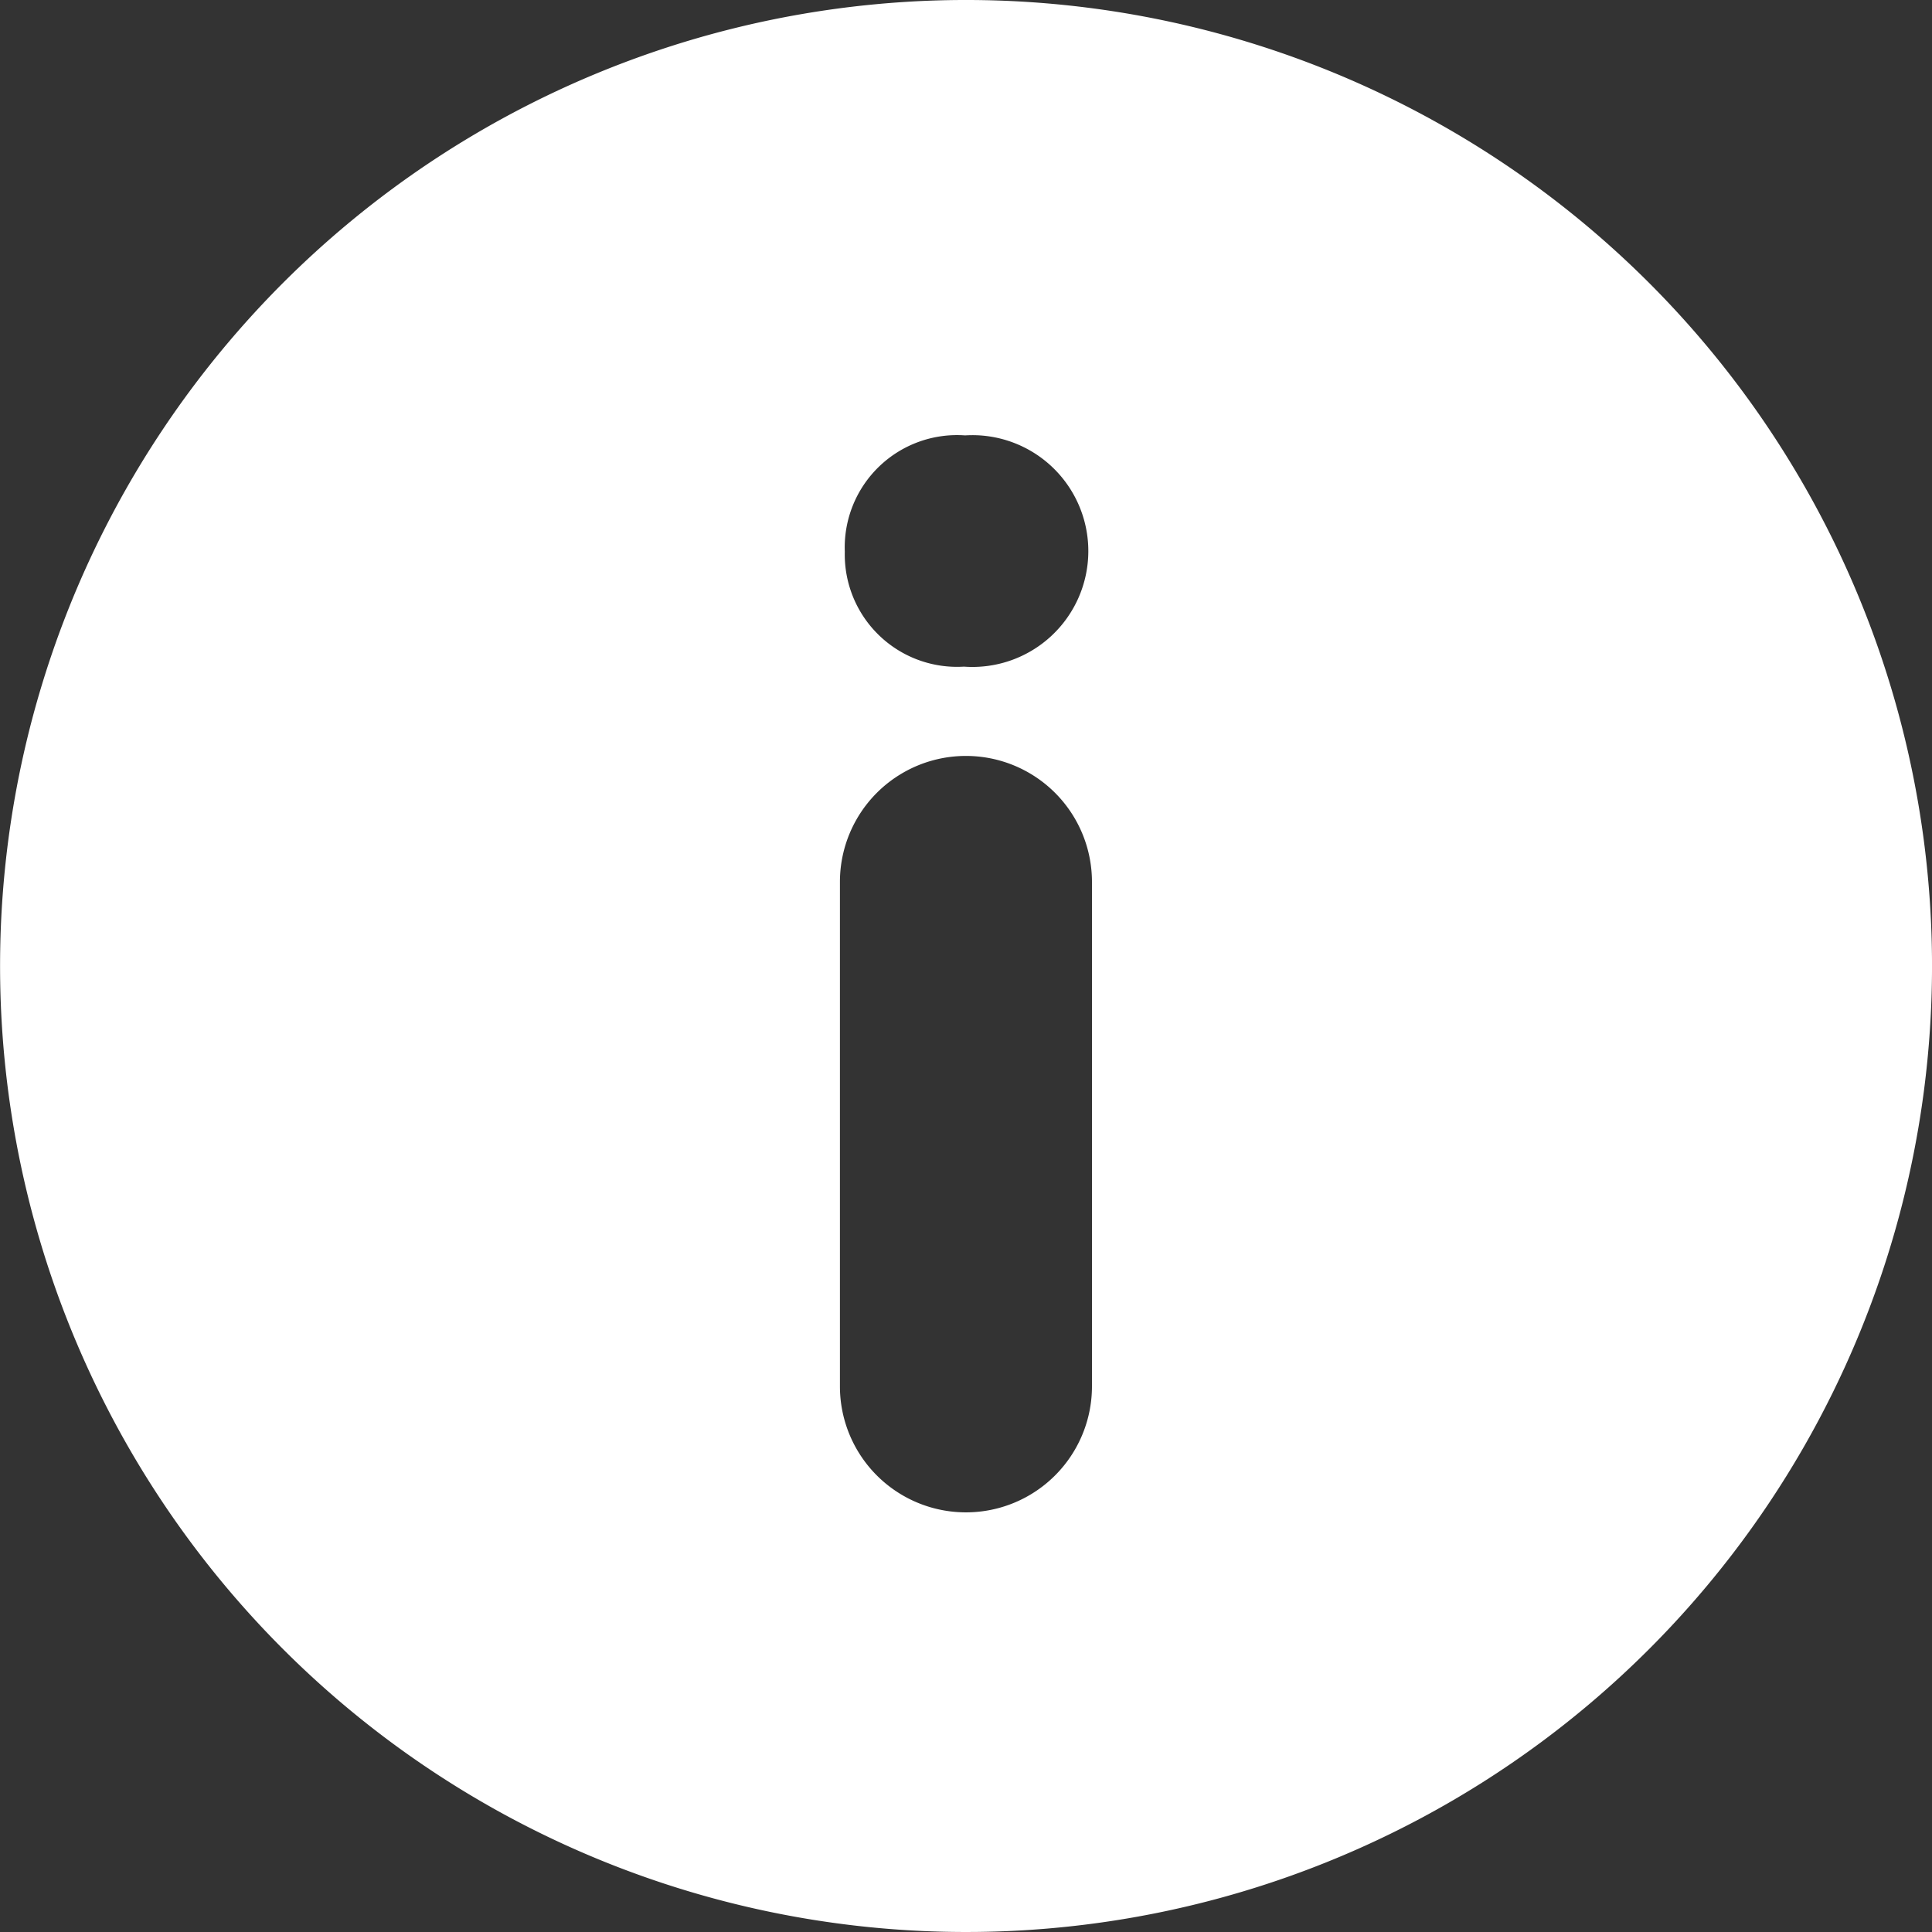
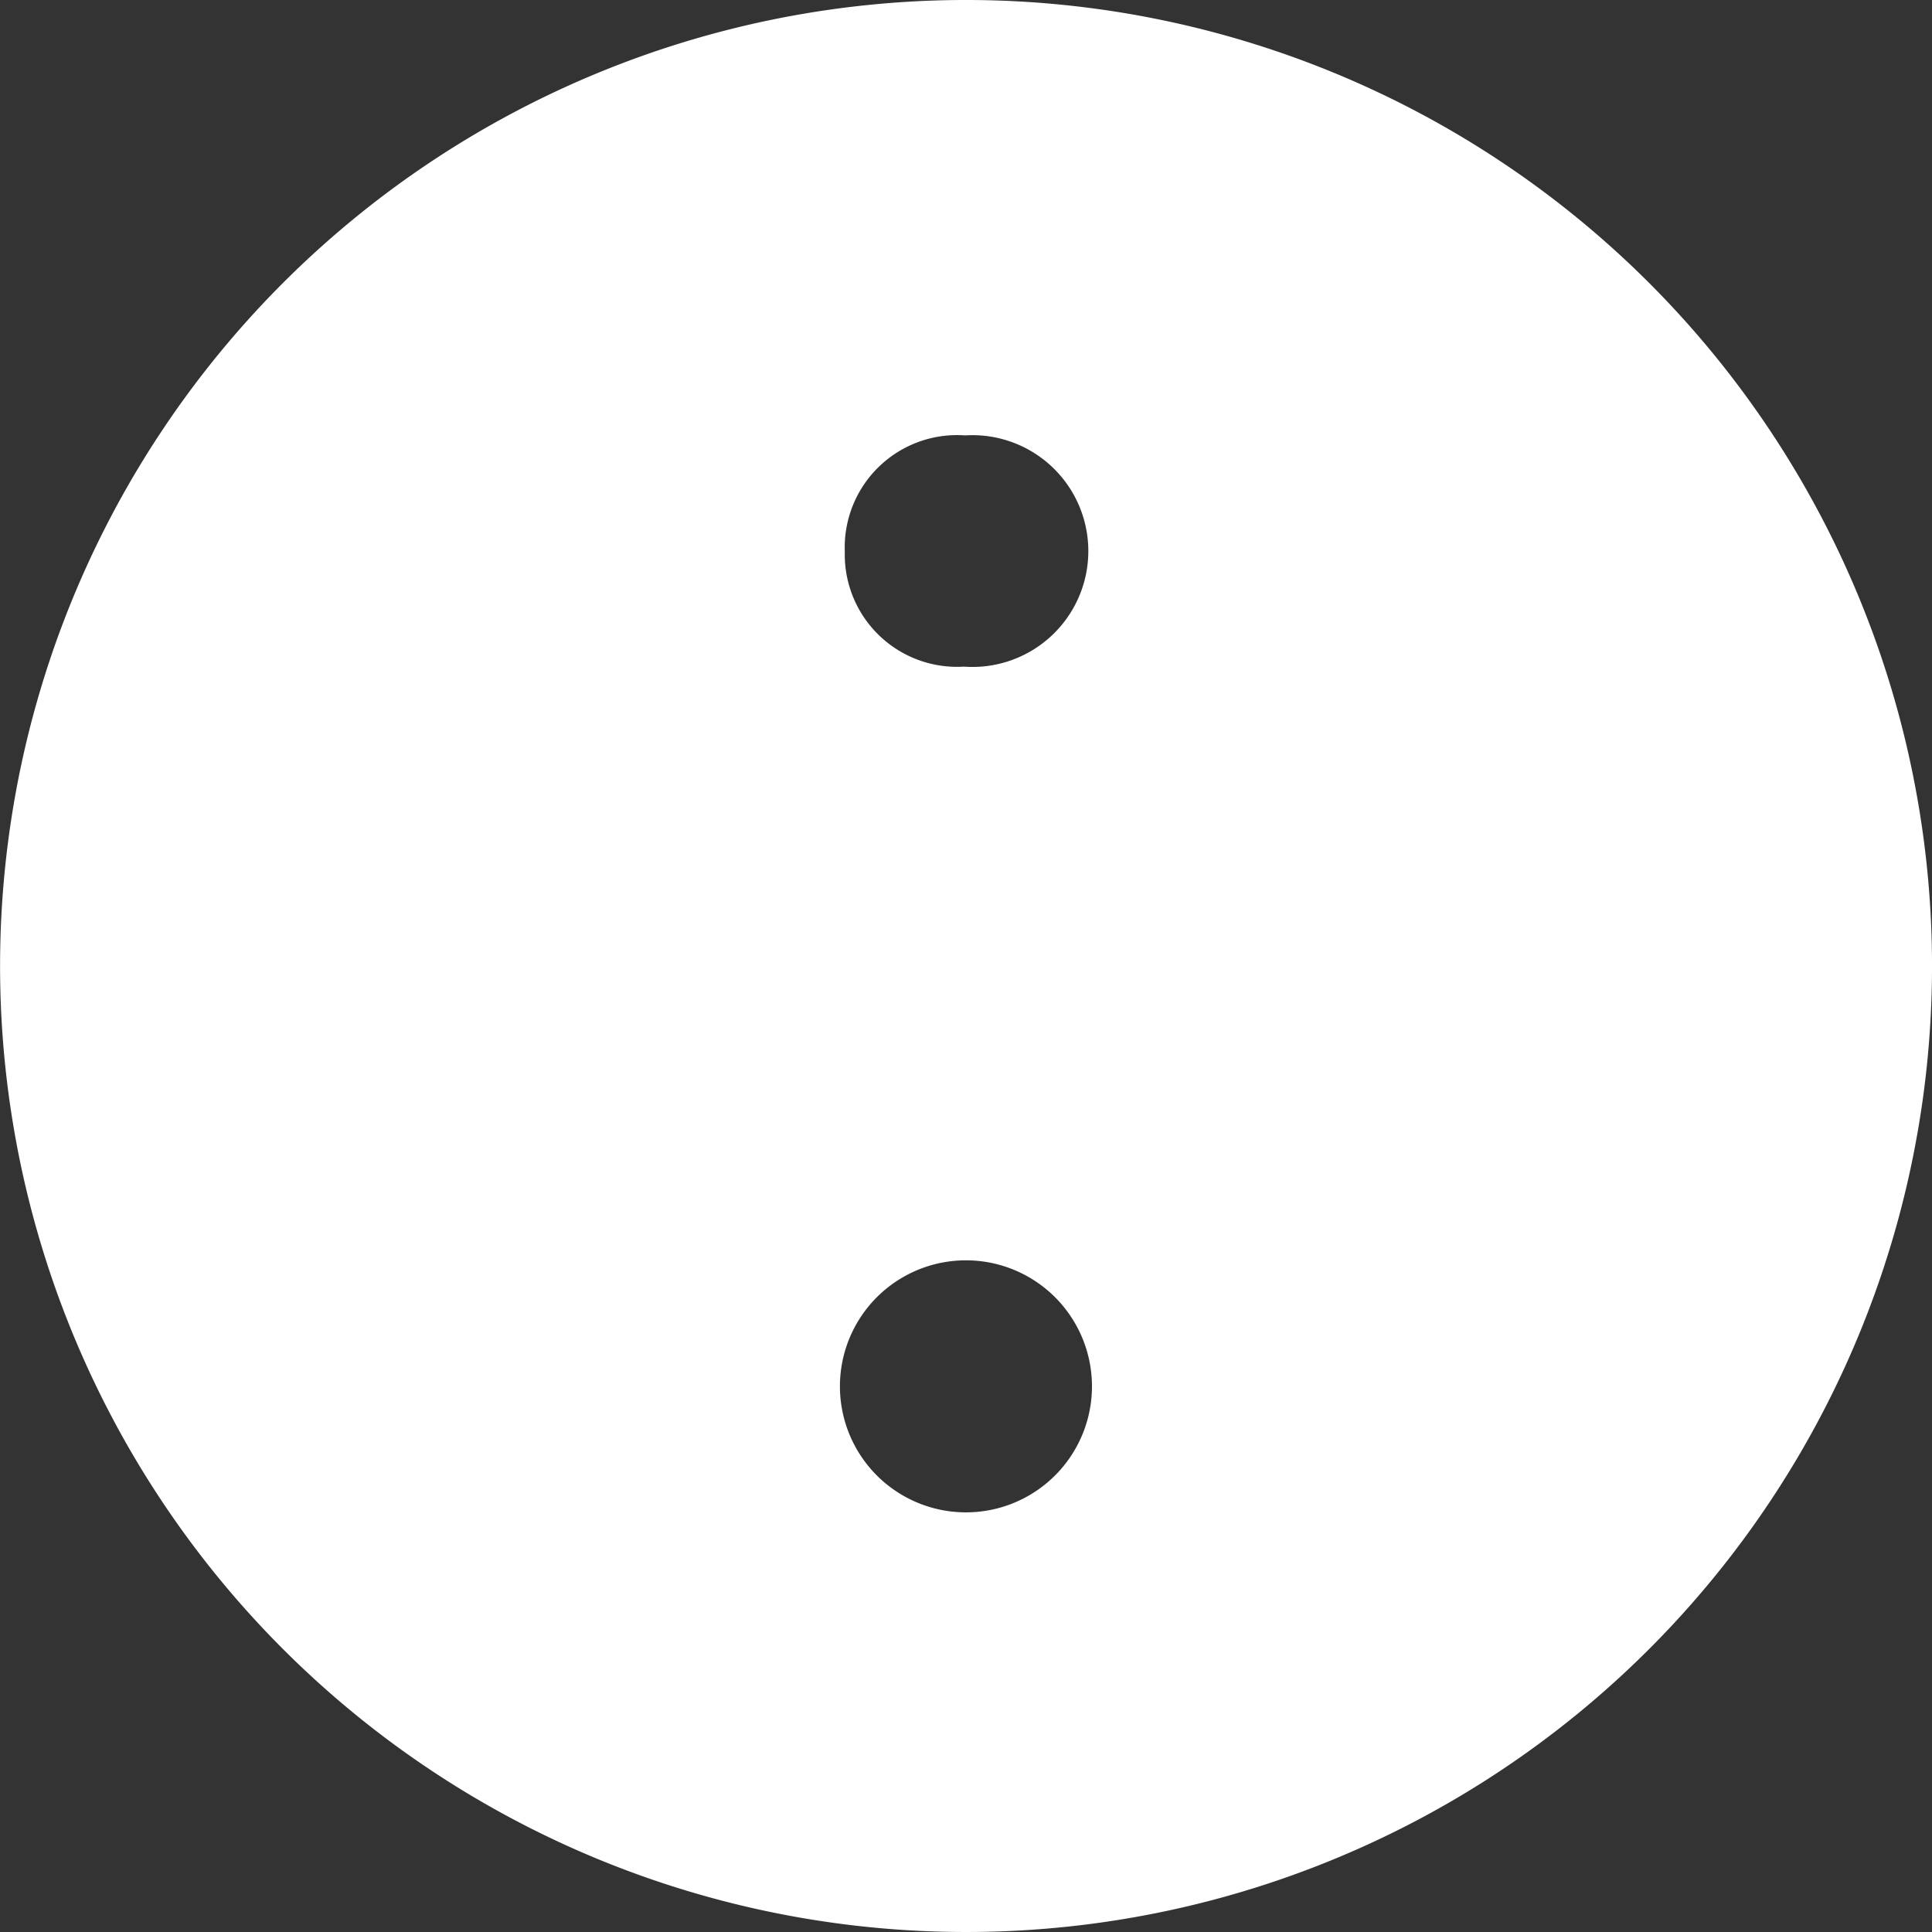
<svg xmlns="http://www.w3.org/2000/svg" width="17.838" height="17.838" viewBox="0 0 17.838 17.838">
  <rect x="0" y="0" width="17.838" height="17.838" fill="#333333" stroke="none" />
  <g id="Groupe_29" data-name="Groupe 29" transform="translate(0 0)">
-     <path id="Tracé_147" data-name="Tracé 147" d="M15.226,2.612a8.919,8.919,0,1,0,0,12.614A8.92,8.92,0,0,0,15.226,2.612ZM10.082,12.8a1.163,1.163,0,1,1-2.327,0V8.143a1.163,1.163,0,1,1,2.327,0ZM8.9,6.155A1.037,1.037,0,0,1,7.8,5.094,1.037,1.037,0,0,1,8.911,4.02,1.07,1.07,0,1,1,8.9,6.155Z" transform="translate(0 0)" fill="#fff" />
+     <path id="Tracé_147" data-name="Tracé 147" d="M15.226,2.612a8.919,8.919,0,1,0,0,12.614A8.92,8.92,0,0,0,15.226,2.612ZM10.082,12.8a1.163,1.163,0,1,1-2.327,0a1.163,1.163,0,1,1,2.327,0ZM8.9,6.155A1.037,1.037,0,0,1,7.8,5.094,1.037,1.037,0,0,1,8.911,4.02,1.07,1.07,0,1,1,8.9,6.155Z" transform="translate(0 0)" fill="#fff" />
  </g>
</svg>